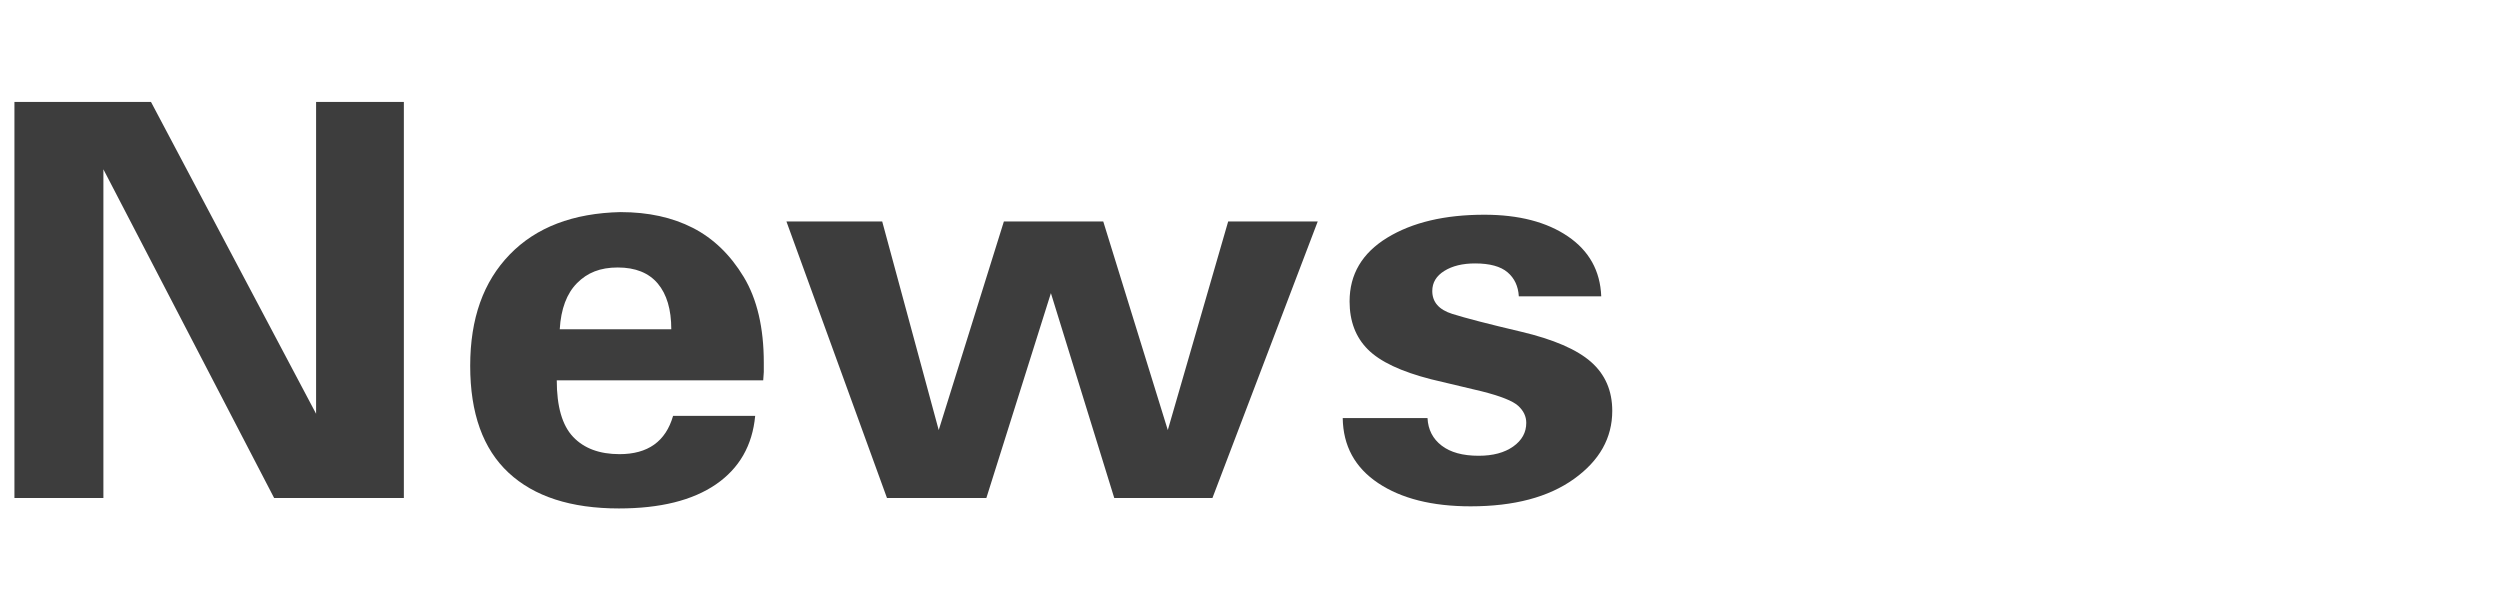
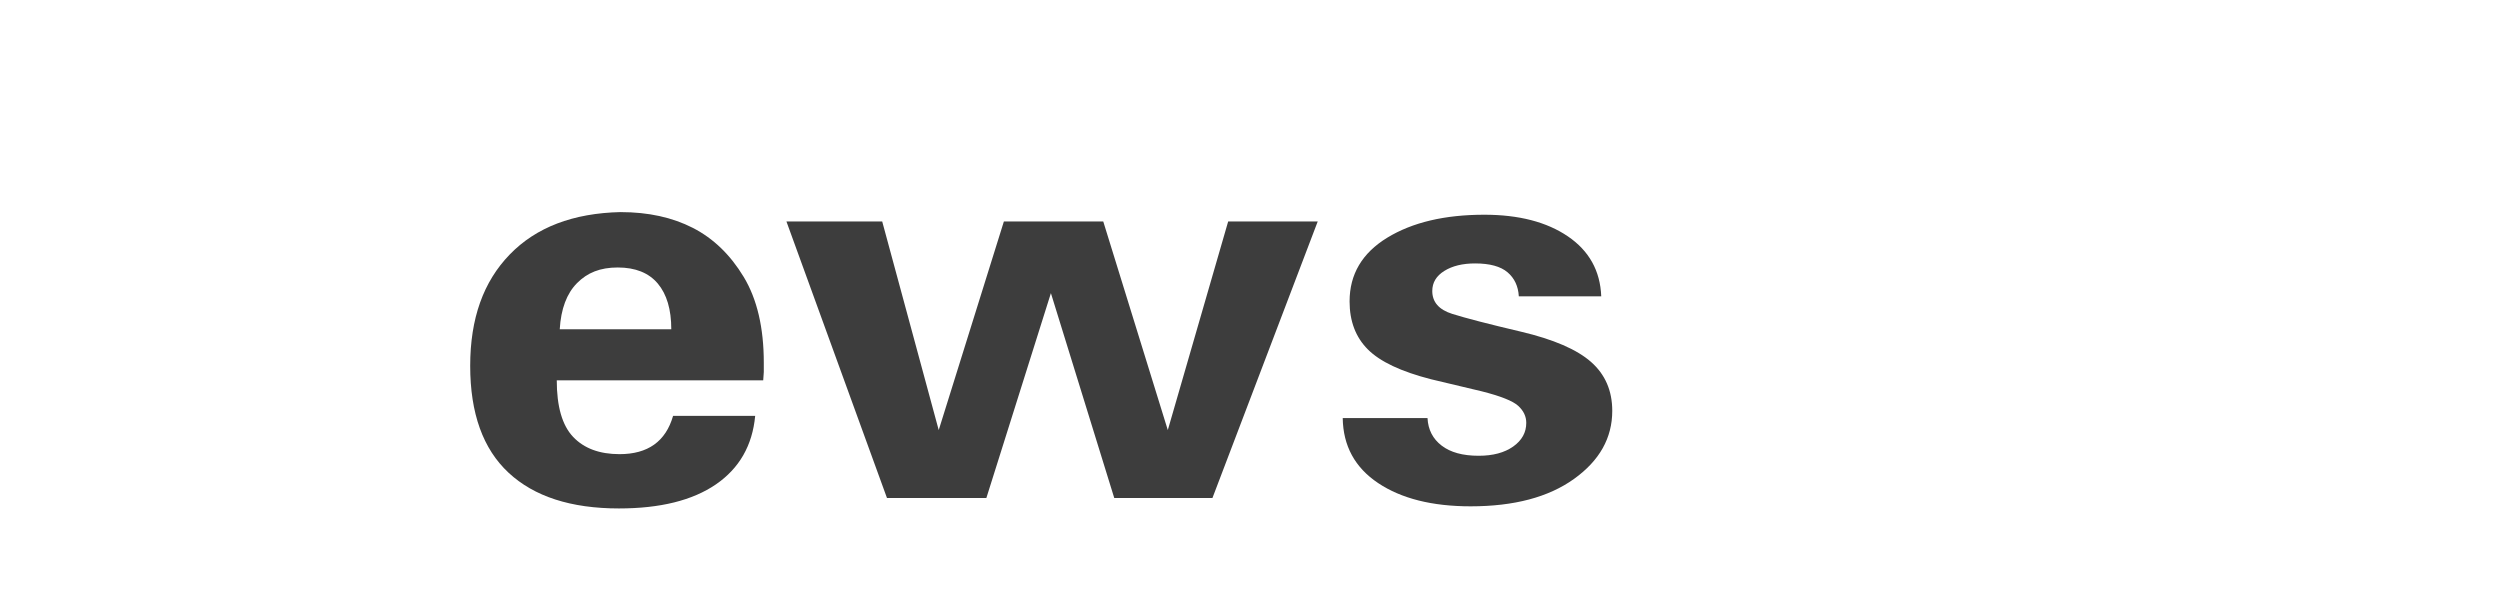
<svg xmlns="http://www.w3.org/2000/svg" id="_レイヤー_2" data-name="レイヤー 2" viewBox="0 0 1024 250">
  <defs>
    <style>
      .cls-1 {
        fill: none;
      }

      .cls-2 {
        fill: #3d3d3d;
      }
    </style>
  </defs>
  <g id="_レイヤー_1-2" data-name="レイヤー 1">
    <g>
      <g>
-         <path class="cls-2" d="M61.84,41.74l67.63,127.74V41.74h35.95v162.25h-53.13L42.35,69.35v134.64H5.91V41.74h55.93Z" />
        <path class="cls-2" d="M254.24,86.88c11.29,0,21.14,2.16,29.55,6.46,8.41,4.31,15.35,11.01,20.84,20.1,5.48,9.09,8.22,20.8,8.22,35.11v3.83l-.24,3.4h-84.56c0,10.74,2.23,18.46,6.7,23.17,4.47,4.71,10.8,7.07,19.01,7.07,11.62,0,18.93-5.22,21.93-15.67h33.63c-1.14,12.12-6.5,21.47-16.08,28.05-9.59,6.57-22.83,9.86-39.72,9.86-19.66,0-34.73-4.88-45.21-14.63-10.48-9.75-15.72-24.34-15.72-43.77s5.4-34.49,16.21-45.63c10.8-11.14,25.95-16.93,45.45-17.36ZM274.96,134.86c0-8.11-1.85-14.35-5.54-18.73-3.7-4.38-9.16-6.57-16.39-6.57s-12.47,2.14-16.69,6.41c-4.22,4.27-6.58,10.57-7.07,18.9h45.69Z" />
        <path class="cls-2" d="M361.35,90.71l23.15,85.45,26.69-85.45h40.7l26.44,85.45,24.73-85.45h36.68l-43.13,113.28h-40.21l-25.95-83.92-26.44,83.92h-40.7l-41.19-113.28h39.24Z" />
        <path class="cls-2" d="M655.86,121.38h-33.75c-.24-4.16-1.79-7.45-4.63-9.86-2.84-2.41-7.27-3.62-13.28-3.62-5.12,0-9.32,1.02-12.61,3.07-3.29,2.05-4.93,4.79-4.93,8.22,0,4.53,2.72,7.65,8.16,9.37,5.44,1.72,14.82,4.15,28.15,7.29,13.32,3.14,22.89,7.27,28.7,12.38,5.81,5.11,8.71,11.8,8.71,20.05,0,11.1-5.22,20.4-15.66,27.88-10.44,7.49-24.55,11.23-42.34,11.23-15.76,0-28.39-3.18-37.9-9.53-9.5-6.35-14.34-15.23-14.5-26.62h34.73c.24,4.75,2.17,8.51,5.79,11.28,3.61,2.78,8.67,4.16,15.17,4.16,5.85,0,10.56-1.26,14.13-3.78,3.57-2.52,5.36-5.75,5.36-9.7,0-2.63-1.1-4.95-3.29-6.96-2.19-2.01-7.19-4-14.99-5.97l-20.71-4.93c-12.27-3.14-20.9-7.21-25.89-12.22-5-5-7.49-11.56-7.49-19.67,0-11.1,5.14-19.79,15.41-26.08,10.28-6.28,23.54-9.42,39.78-9.42,14.13,0,25.55,2.96,34.24,8.87,8.69,5.92,13.24,14.1,13.65,24.54Z" />
      </g>
      <rect class="cls-1" width="1024" height="250" />
    </g>
  </g>
</svg>